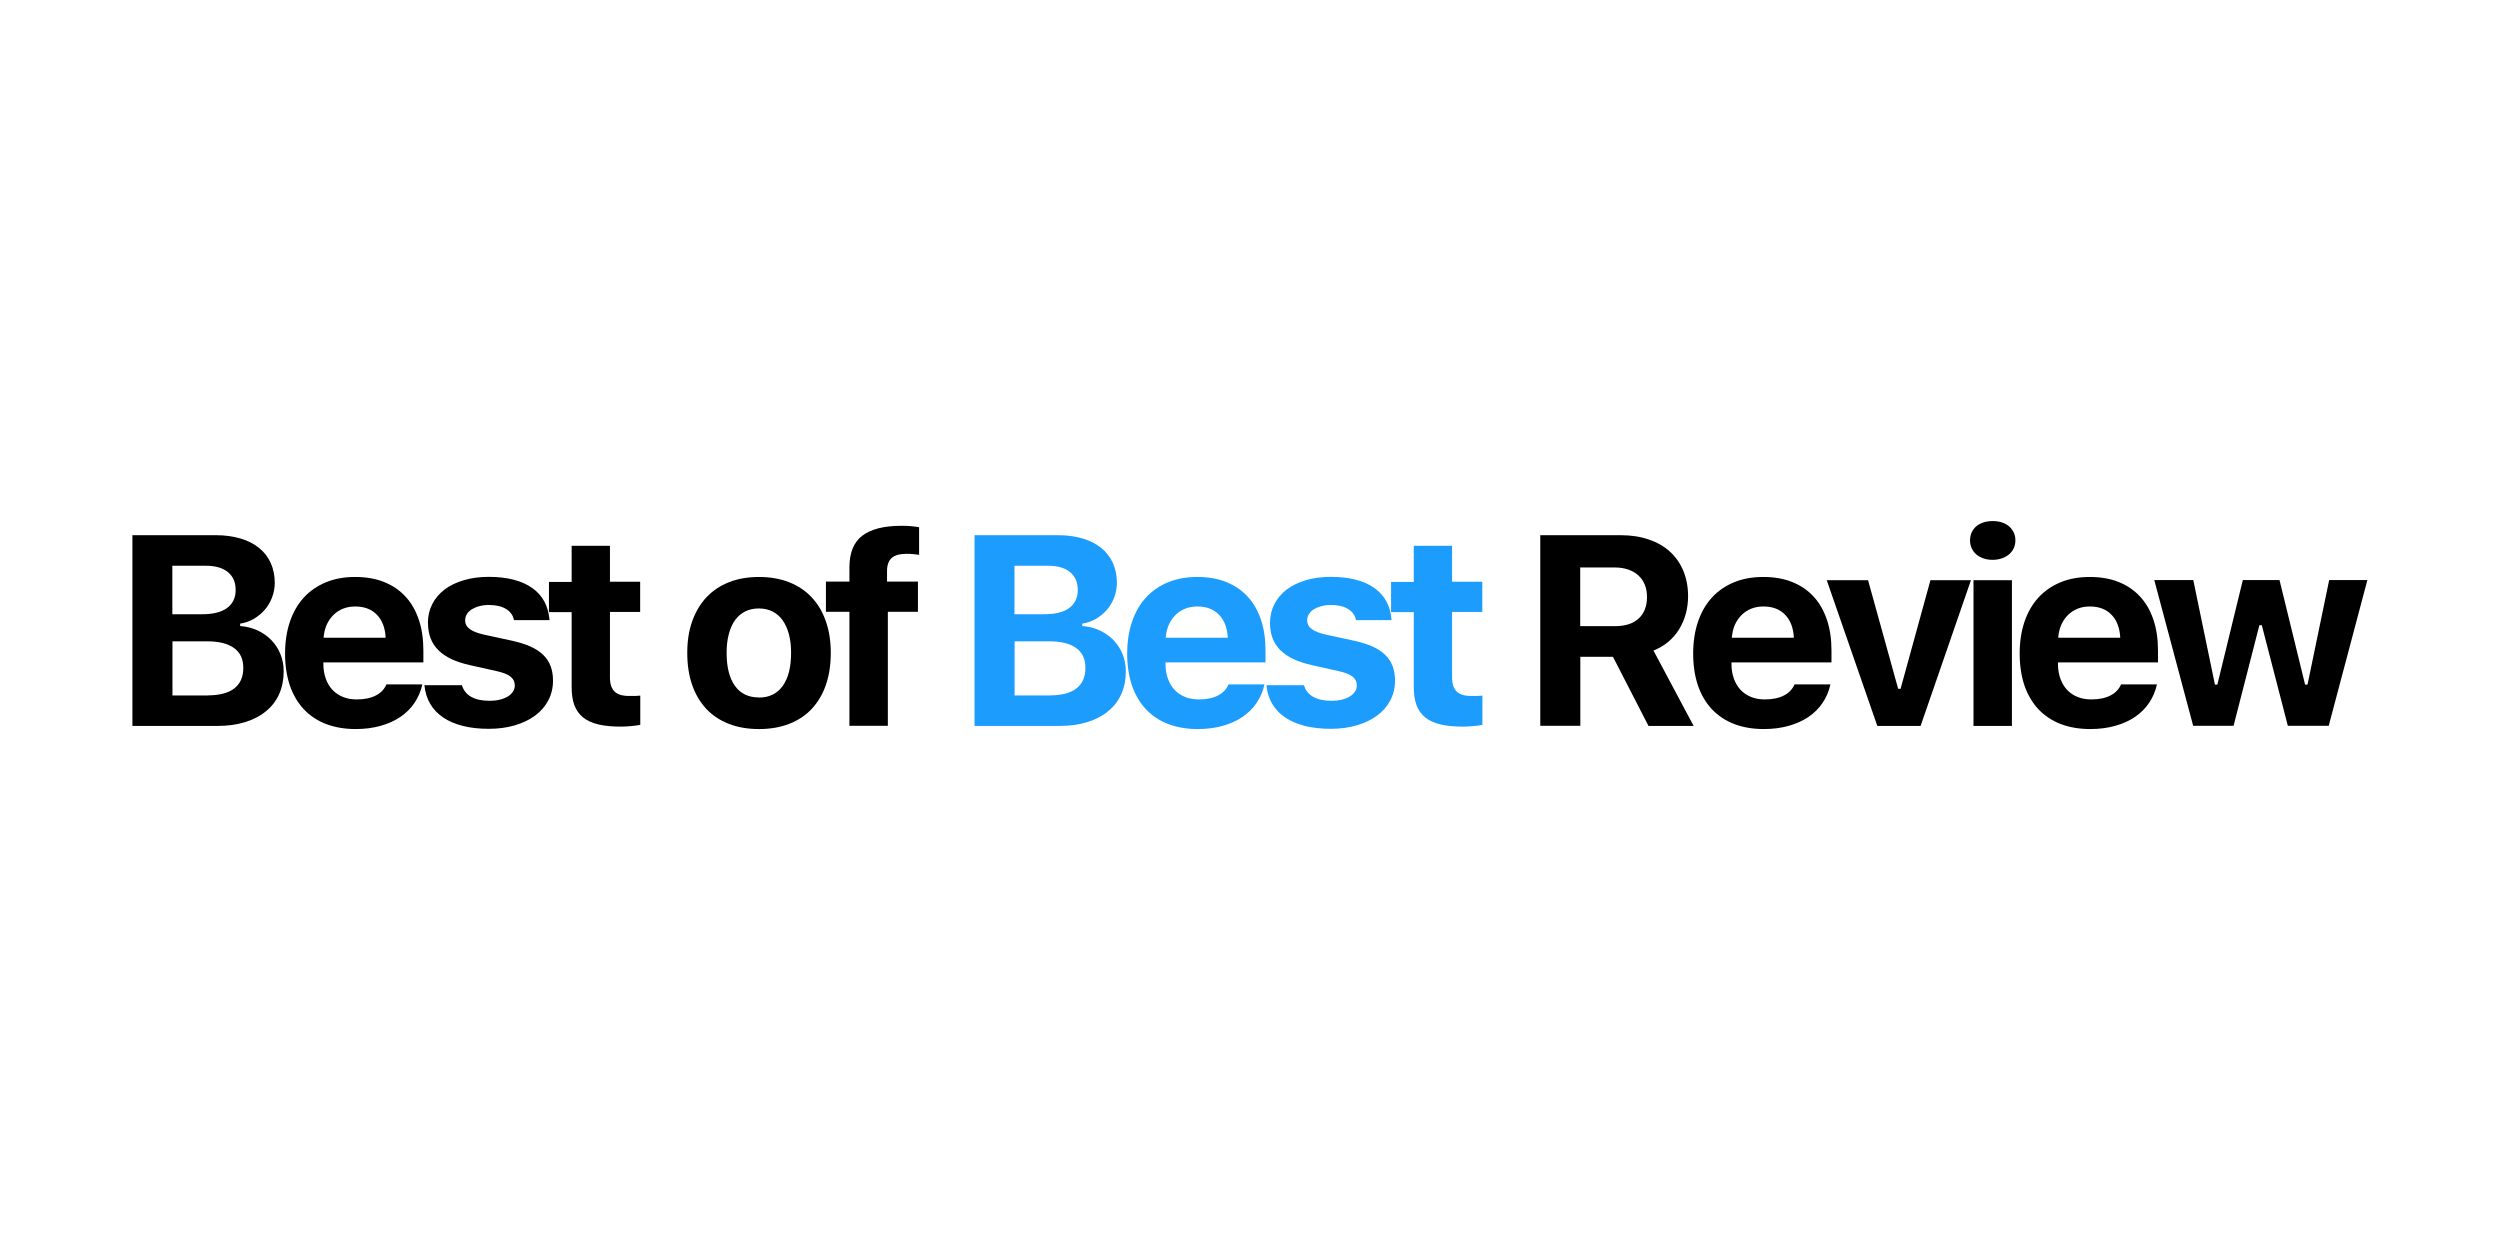
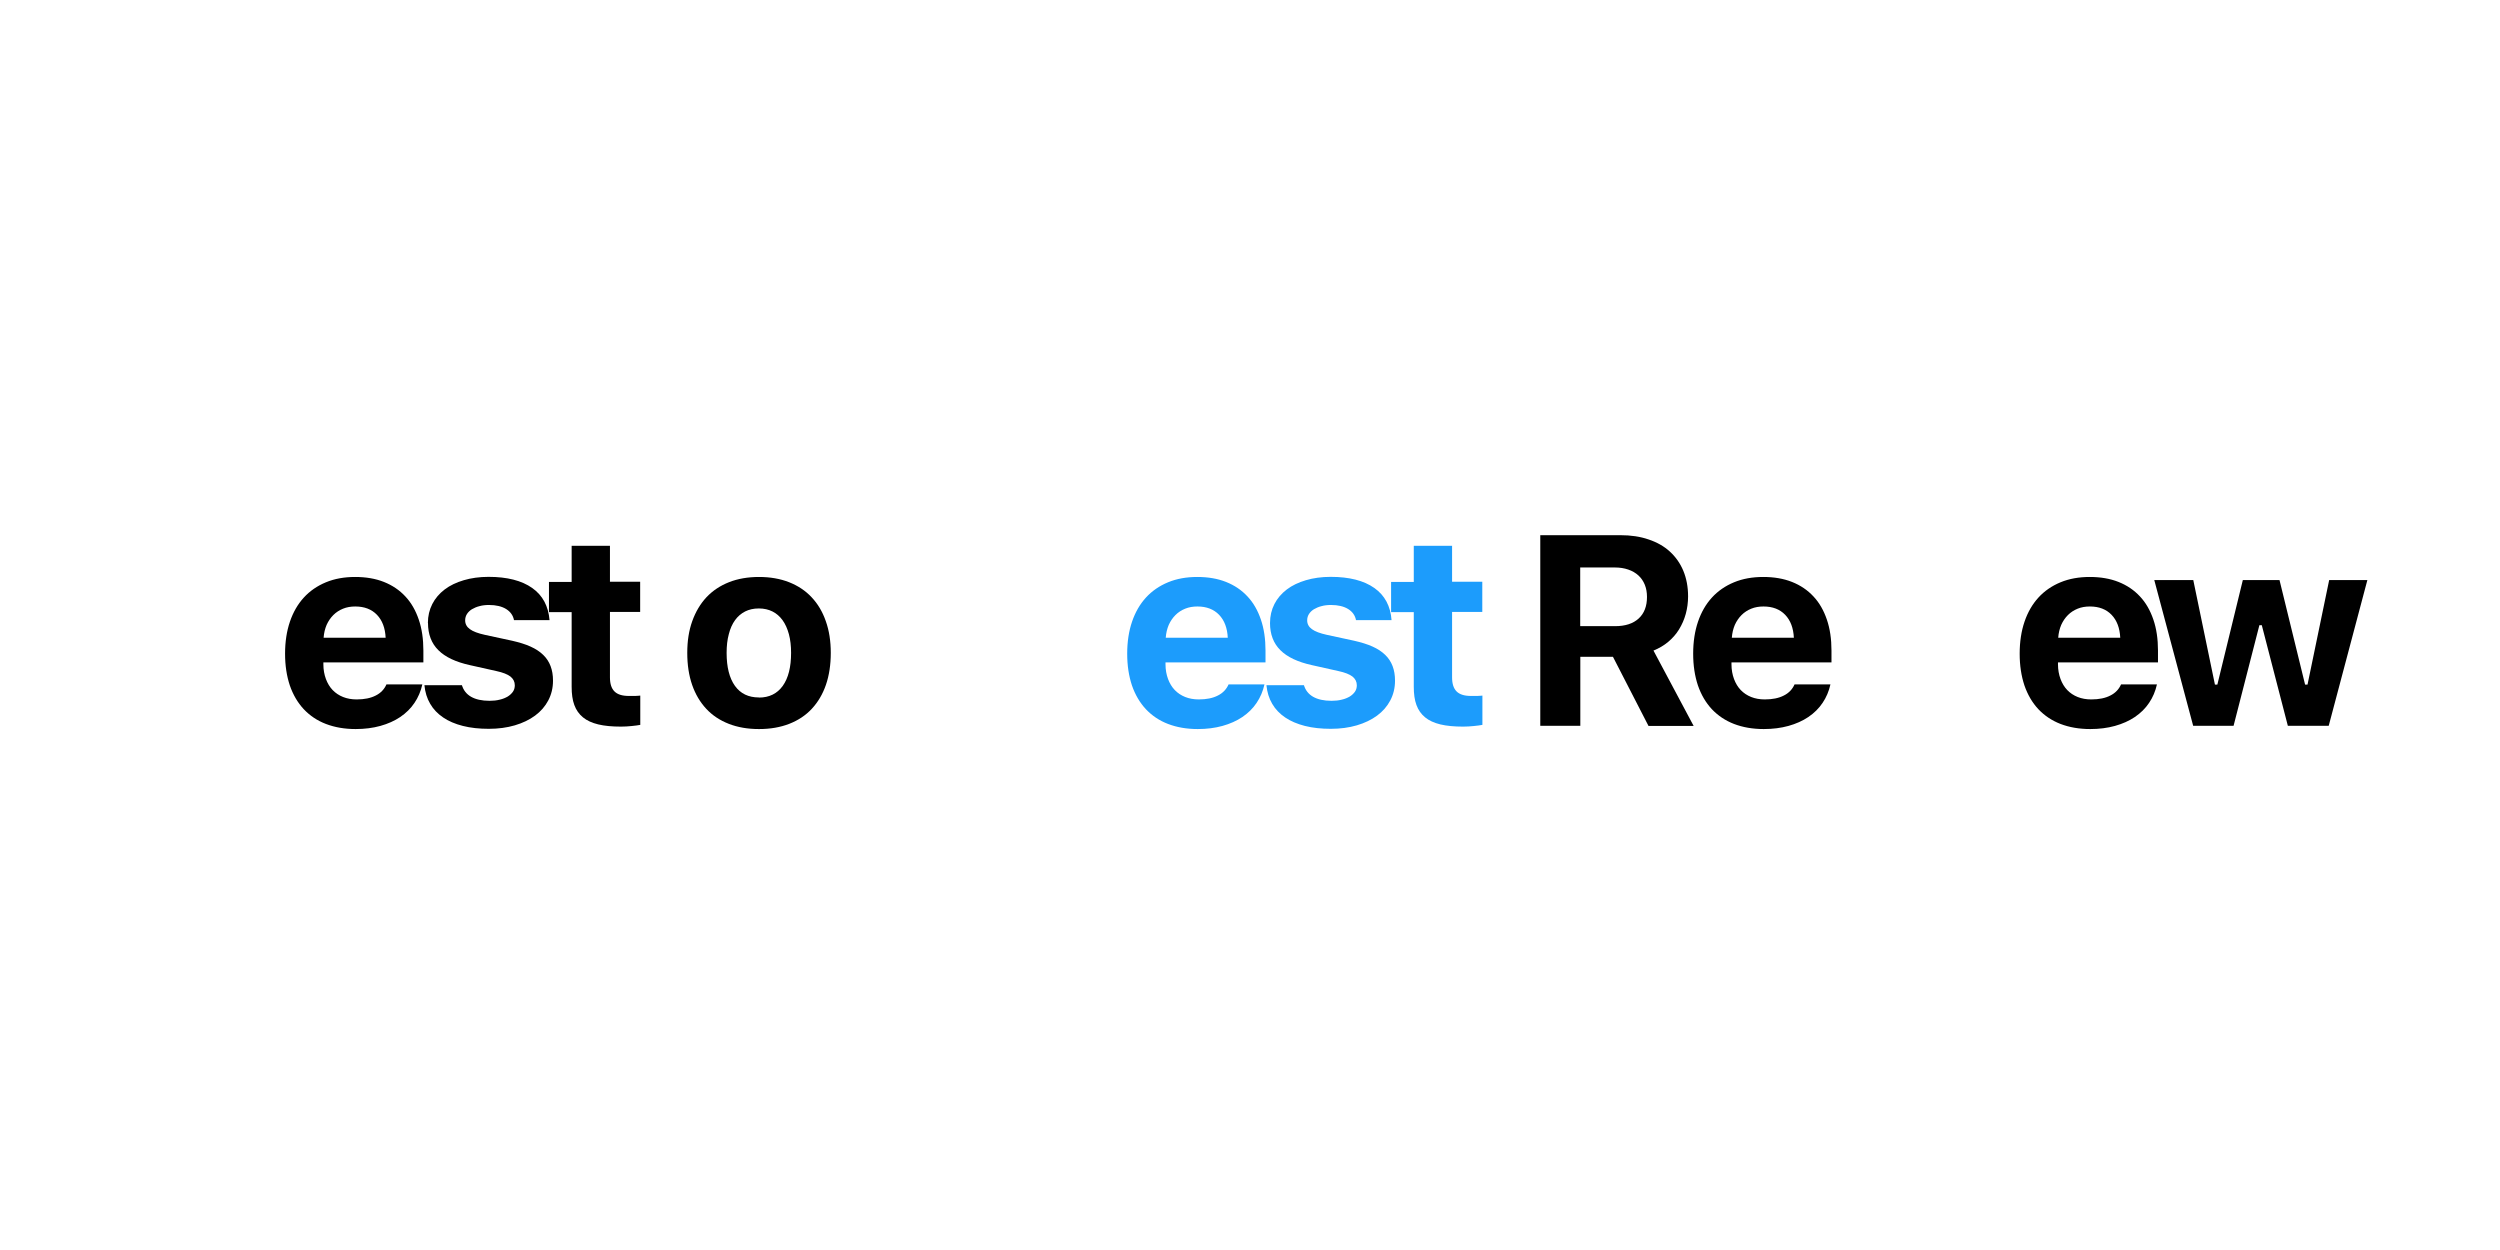
<svg xmlns="http://www.w3.org/2000/svg" id="Layer_1" version="1.1" viewBox="0 0 216 108">
-   <path d="M11.44,62.71v-16.47h7.2c.8,0,1.51.1,2.15.29.63.19,1.17.46,1.6.82.44.35.77.78,1,1.29.23.51.35,1.08.35,1.72,0,.43-.08.85-.23,1.25s-.36.76-.63,1.07c-.27.31-.58.57-.95.79-.37.21-.76.35-1.18.41v.21c.55.04,1.05.17,1.51.38.46.22.86.5,1.19.84.33.35.6.75.78,1.21.19.46.28.96.28,1.49,0,.72-.13,1.38-.39,1.96-.26.58-.64,1.08-1.14,1.48-.49.41-1.09.72-1.8.94-.7.22-1.49.33-2.37.33h-7.4.03ZM14.89,53.07h2.59c.94,0,1.65-.18,2.14-.54s.74-.88.74-1.55-.22-1.18-.67-1.55-1.09-.55-1.92-.55h-2.88s0,4.19,0,4.19ZM17.96,60.08c1,0,1.76-.2,2.28-.6.52-.4.78-.99.78-1.77s-.27-1.34-.8-1.72c-.54-.39-1.31-.58-2.33-.58h-2.99v4.68h3.07-.01Z" />
  <path d="M36.49,59.13c-.13.59-.36,1.13-.68,1.6-.32.48-.73.88-1.23,1.22-.49.33-1.07.59-1.72.77s-1.36.27-2.13.27c-.96,0-1.81-.15-2.57-.44s-1.39-.72-1.92-1.28c-.52-.56-.92-1.24-1.2-2.05-.27-.81-.41-1.72-.41-2.74s.14-1.95.42-2.77.68-1.51,1.2-2.08,1.16-1.01,1.91-1.32,1.59-.46,2.52-.46,1.76.14,2.49.43c.73.29,1.35.71,1.85,1.25.51.54.89,1.21,1.16,2s.4,1.68.4,2.68v1.02h-8.64v.17c0,.47.08.89.22,1.27.14.37.33.69.58.95.25.26.55.46.9.6s.74.21,1.18.21c.66,0,1.21-.11,1.65-.34.44-.22.74-.55.92-.96h3.1ZM30.7,52.4c-.39,0-.74.06-1.06.19-.32.13-.6.31-.84.55-.24.24-.43.52-.58.85-.14.33-.23.7-.26,1.11h5.36c-.04-.84-.29-1.5-.75-1.98s-1.09-.72-1.87-.72Z" />
  <path d="M36.97,53.82c0-.59.13-1.14.38-1.63s.61-.91,1.07-1.26,1.01-.61,1.65-.8c.64-.19,1.36-.29,2.14-.29,1.61,0,2.86.32,3.77.96s1.4,1.57,1.5,2.78h-3.07c-.08-.41-.31-.73-.68-.96s-.87-.35-1.48-.35c-.3,0-.57.03-.82.1-.25.06-.47.16-.66.27-.19.12-.33.26-.43.42s-.15.34-.15.54c0,.31.14.57.41.76.27.2.7.36,1.29.49l2.36.51c.61.14,1.14.3,1.58.5.45.2.81.44,1.1.72.29.28.5.6.64.97.14.37.21.78.21,1.26,0,.63-.14,1.2-.41,1.71s-.65.95-1.14,1.31c-.49.36-1.07.64-1.75.84s-1.43.3-2.25.3-1.57-.08-2.24-.25-1.23-.41-1.7-.73-.85-.71-1.12-1.18c-.28-.47-.44-1.01-.5-1.61h3.24c.13.43.39.77.79,1s.93.35,1.6.35c.32,0,.61-.03.88-.1.27-.06.5-.16.69-.27.19-.12.34-.26.45-.42s.16-.35.16-.55c0-.31-.13-.56-.38-.76-.25-.19-.65-.35-1.21-.47l-2.28-.51c-1.23-.27-2.14-.7-2.73-1.29-.6-.59-.9-1.38-.9-2.35h-.01Z" />
  <path d="M52.7,47.14v3.12h2.61v2.61h-2.61v5.66c0,.55.13.95.39,1.21s.67.39,1.24.39c.22,0,.4,0,.54,0,.14,0,.29-.02.45-.03v2.53c-.21.04-.45.07-.75.1-.29.03-.6.05-.92.05-.77,0-1.42-.06-1.96-.19-.54-.13-.98-.33-1.32-.61s-.59-.63-.75-1.07c-.16-.43-.23-.96-.23-1.57v-6.45h-1.96v-2.61h1.96v-3.12h3.32-.01Z" />
  <path d="M65.57,62.99c-.97,0-1.83-.15-2.6-.45-.77-.3-1.42-.73-1.95-1.3-.53-.57-.94-1.26-1.22-2.07-.28-.81-.42-1.73-.42-2.76s.14-1.93.43-2.74.7-1.5,1.23-2.07c.54-.57,1.19-1,1.95-1.3.76-.3,1.63-.45,2.59-.45s1.82.15,2.59.45c.76.3,1.42.73,1.95,1.3.54.57.95,1.26,1.23,2.07.29.81.43,1.73.43,2.74s-.14,1.95-.42,2.76c-.28.81-.69,1.5-1.22,2.07s-1.18,1-1.95,1.3-1.64.45-2.6.45h-.02ZM65.57,60.27c.89,0,1.58-.34,2.06-1.01.48-.67.72-1.62.72-2.85,0-.6-.06-1.14-.19-1.62-.13-.48-.31-.88-.55-1.21-.24-.33-.53-.58-.87-.75-.34-.17-.73-.26-1.18-.26s-.84.09-1.18.26c-.35.18-.64.43-.87.75-.24.33-.42.73-.54,1.21-.13.48-.19,1.02-.19,1.62,0,1.23.24,2.18.72,2.85s1.17,1,2.07,1h0Z" />
-   <path d="M73.39,52.86h-2.03v-2.61h2.03v-1.23c0-1.27.38-2.19,1.13-2.75s1.87-.84,3.34-.84c.33,0,.61,0,.84.03.23.02.47.05.71.09v2.39c-.11-.02-.26-.04-.45-.06-.19-.02-.41-.03-.63-.03-.59,0-1.01.12-1.28.35-.27.24-.41.61-.41,1.13v.92h2.67v2.61h-2.6v9.85h-3.32s0-9.85,0-9.85Z" />
-   <path d="M84.2,62.71v-16.47h7.2c.8,0,1.51.1,2.15.29.63.19,1.17.46,1.6.82.44.35.77.78,1,1.29.23.51.35,1.08.35,1.72,0,.43-.08.85-.23,1.25s-.36.76-.63,1.07-.58.57-.95.79c-.37.21-.76.35-1.18.41v.21c.55.04,1.05.17,1.51.38.46.22.86.5,1.19.84.33.35.6.75.78,1.21.19.46.28.96.28,1.49,0,.72-.13,1.38-.39,1.96-.26.58-.64,1.08-1.14,1.48-.49.41-1.09.72-1.8.94-.7.22-1.49.33-2.37.33h-7.4.03ZM87.65,53.07h2.59c.94,0,1.65-.18,2.14-.54s.74-.88.74-1.55-.22-1.18-.67-1.55-1.09-.55-1.92-.55h-2.88v4.19ZM90.72,60.08c1,0,1.76-.2,2.28-.6.52-.4.78-.99.78-1.77s-.27-1.34-.8-1.72c-.54-.39-1.31-.58-2.33-.58h-2.99v4.68h3.07,0Z" fill="#1c9cfc" />
  <path d="M109.25,59.13c-.13.59-.36,1.13-.68,1.6-.32.48-.73.88-1.23,1.22-.49.33-1.07.59-1.72.77s-1.36.27-2.13.27c-.96,0-1.81-.15-2.57-.44s-1.39-.72-1.92-1.28c-.52-.56-.92-1.24-1.2-2.05-.27-.81-.41-1.72-.41-2.74s.14-1.95.42-2.77.68-1.51,1.2-2.08,1.16-1.01,1.91-1.32,1.59-.46,2.52-.46,1.76.14,2.49.43c.73.29,1.35.71,1.85,1.25.51.54.89,1.21,1.16,2,.27.79.4,1.68.4,2.68v1.02h-8.64v.17c0,.47.08.89.22,1.27.14.37.33.69.58.95.25.26.55.46.9.6s.74.21,1.18.21c.66,0,1.21-.11,1.65-.34.44-.22.74-.55.92-.96h3.1ZM103.46,52.4c-.39,0-.74.06-1.06.19-.32.13-.6.31-.84.55-.24.24-.43.52-.58.85-.14.33-.23.7-.26,1.11h5.36c-.04-.84-.29-1.5-.75-1.98s-1.09-.72-1.87-.72Z" fill="#1c9cfc" />
  <path d="M109.73,53.82c0-.59.13-1.14.38-1.63s.61-.91,1.07-1.26,1.01-.61,1.65-.8,1.36-.29,2.14-.29c1.61,0,2.86.32,3.77.96.91.64,1.4,1.57,1.49,2.78h-3.07c-.08-.41-.31-.73-.68-.96s-.87-.35-1.48-.35c-.3,0-.57.03-.82.1-.25.06-.47.16-.66.27-.19.12-.33.26-.43.42s-.15.34-.15.54c0,.31.14.57.41.76.27.2.7.36,1.29.49l2.36.51c.61.14,1.14.3,1.58.5.45.2.81.44,1.1.72.29.28.5.6.64.97.14.37.21.78.21,1.26,0,.63-.14,1.2-.41,1.71-.27.51-.65.95-1.14,1.31s-1.07.64-1.75.84-1.43.3-2.25.3-1.57-.08-2.24-.25c-.66-.17-1.23-.41-1.7-.73-.47-.32-.85-.71-1.12-1.18-.28-.47-.44-1.01-.5-1.61h3.24c.13.43.39.77.79,1s.93.35,1.6.35c.32,0,.61-.03.88-.1.27-.06.5-.16.69-.27.19-.12.34-.26.45-.42s.16-.35.16-.55c0-.31-.13-.56-.38-.76-.25-.19-.65-.35-1.21-.47l-2.28-.51c-1.23-.27-2.14-.7-2.73-1.29-.6-.59-.9-1.38-.9-2.35h0Z" fill="#1c9cfc" />
  <path d="M125.46,47.14v3.12h2.61v2.61h-2.61v5.66c0,.55.13.95.39,1.21s.67.39,1.24.39c.22,0,.4,0,.54,0,.14,0,.29-.02.45-.03v2.53c-.21.04-.45.07-.75.1-.29.03-.6.05-.92.05-.77,0-1.42-.06-1.96-.19-.54-.13-.98-.33-1.32-.61s-.59-.63-.75-1.07c-.16-.43-.23-.96-.23-1.57v-6.45h-1.96v-2.61h1.96v-3.12h3.32,0Z" fill="#1c9cfc" />
  <path d="M136.53,62.71h-3.45v-16.47h6.92c.91,0,1.72.12,2.44.37.72.24,1.34.59,1.84,1.05s.89,1.01,1.16,1.66.41,1.39.41,2.21c0,.52-.07,1.03-.2,1.51-.13.48-.33.93-.58,1.34s-.57.77-.94,1.08-.8.56-1.27.75l3.47,6.51h-3.9l-3.07-5.97h-2.82v5.97h0ZM136.53,54.1h3.02c.87,0,1.55-.22,2.03-.66s.72-1.06.72-1.86c0-.39-.06-.74-.19-1.06s-.31-.58-.55-.8c-.24-.22-.53-.39-.88-.51s-.73-.18-1.16-.18h-2.99v5.07h0Z" />
  <path d="M158.15,59.13c-.13.59-.36,1.13-.68,1.6-.32.48-.73.88-1.23,1.22-.49.33-1.07.59-1.72.77s-1.36.27-2.13.27c-.96,0-1.81-.15-2.57-.44-.75-.29-1.39-.72-1.92-1.28-.52-.56-.92-1.24-1.2-2.05-.27-.81-.41-1.72-.41-2.74s.14-1.95.42-2.77.68-1.51,1.2-2.08,1.16-1.01,1.91-1.32,1.59-.46,2.52-.46,1.76.14,2.49.43c.73.29,1.35.71,1.85,1.25.51.54.89,1.21,1.16,2s.4,1.68.4,2.68v1.02h-8.64v.17c0,.47.08.89.22,1.27.14.37.33.69.58.95.25.26.55.46.9.6.35.14.74.21,1.18.21.66,0,1.21-.11,1.65-.34.44-.22.74-.55.92-.96h3.1ZM152.37,52.4c-.39,0-.74.06-1.06.19-.32.13-.6.31-.84.55-.24.24-.43.52-.58.85-.14.33-.23.7-.26,1.11h5.36c-.04-.84-.29-1.5-.75-1.98s-1.09-.72-1.87-.72h0Z" />
-   <path d="M161.4,50.13l2.6,9.38h.21l2.58-9.38h3.5l-4.35,12.59h-3.74l-4.37-12.59h3.57,0Z" />
-   <path d="M172.17,48.37c-.3,0-.57-.04-.81-.13-.24-.08-.45-.2-.62-.35-.17-.15-.3-.33-.39-.53s-.14-.43-.14-.67.05-.48.14-.68.22-.38.39-.53c.17-.15.38-.26.62-.34.24-.08.51-.12.81-.12s.56.04.8.12c.24.08.45.19.62.34s.3.33.4.53c.1.21.14.43.14.68s-.05.47-.14.67c-.1.21-.23.38-.4.53-.17.15-.38.26-.62.35-.24.08-.51.13-.8.13ZM170.51,50.13h3.32v12.59h-3.32v-12.59Z" />
  <path d="M186.36,59.13c-.13.59-.36,1.13-.68,1.6-.32.48-.73.88-1.23,1.22-.49.33-1.07.59-1.72.77s-1.36.27-2.13.27c-.96,0-1.81-.15-2.57-.44-.75-.29-1.39-.72-1.92-1.28-.52-.56-.92-1.24-1.2-2.05-.27-.81-.41-1.72-.41-2.74s.14-1.95.42-2.77.68-1.51,1.2-2.08,1.16-1.01,1.91-1.32,1.59-.46,2.52-.46,1.76.14,2.49.43c.73.29,1.35.71,1.85,1.25.51.54.89,1.21,1.16,2s.4,1.68.4,2.68v1.02h-8.64v.17c0,.47.08.89.22,1.27.14.37.33.69.58.95.25.26.55.46.9.6.35.14.74.21,1.18.21.66,0,1.21-.11,1.65-.34.44-.22.74-.55.92-.96h3.1ZM180.57,52.4c-.39,0-.74.06-1.06.19-.32.13-.6.31-.84.55-.24.24-.43.52-.58.85-.14.33-.23.7-.26,1.11h5.36c-.04-.84-.29-1.5-.75-1.98s-1.09-.72-1.87-.72h0Z" />
  <path d="M201.21,62.71h-3.54l-2.25-8.69h-.21l-2.23,8.69h-3.49l-3.36-12.59h3.37l1.87,9.03h.21l2.2-9.03h3.17l2.21,9.03h.21l1.87-9.03h3.3l-3.34,12.59h0Z" />
</svg>